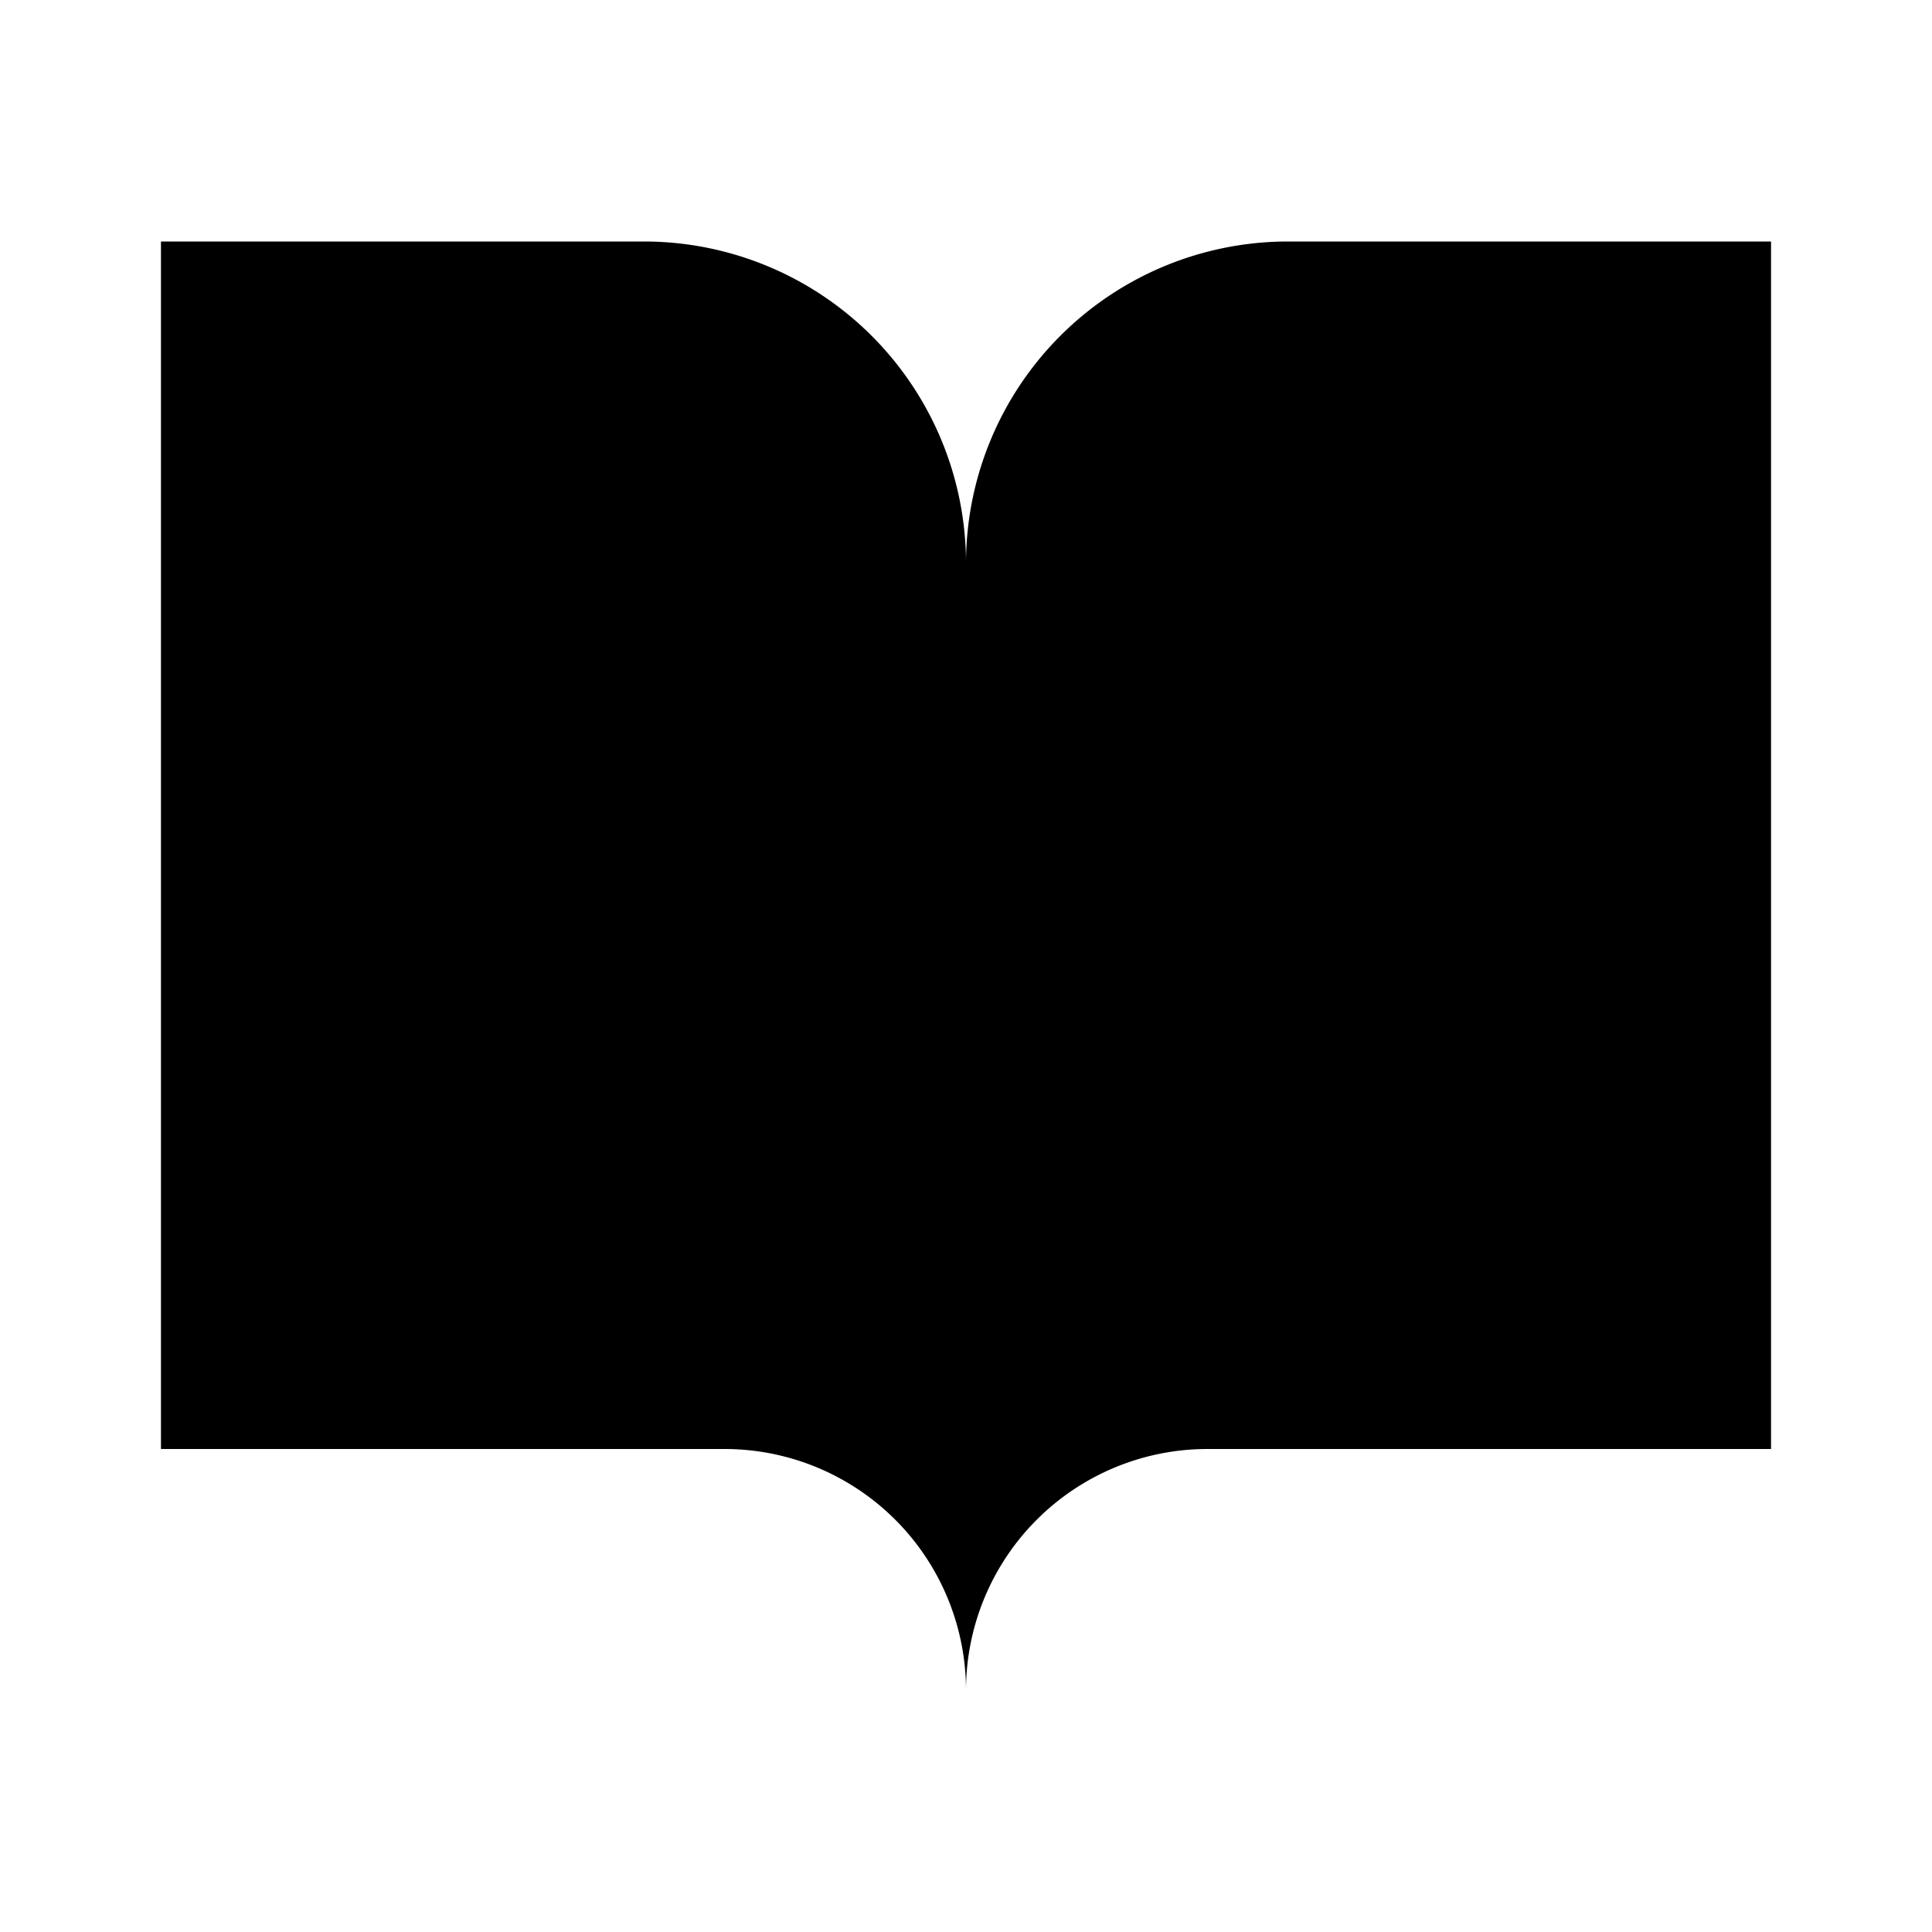
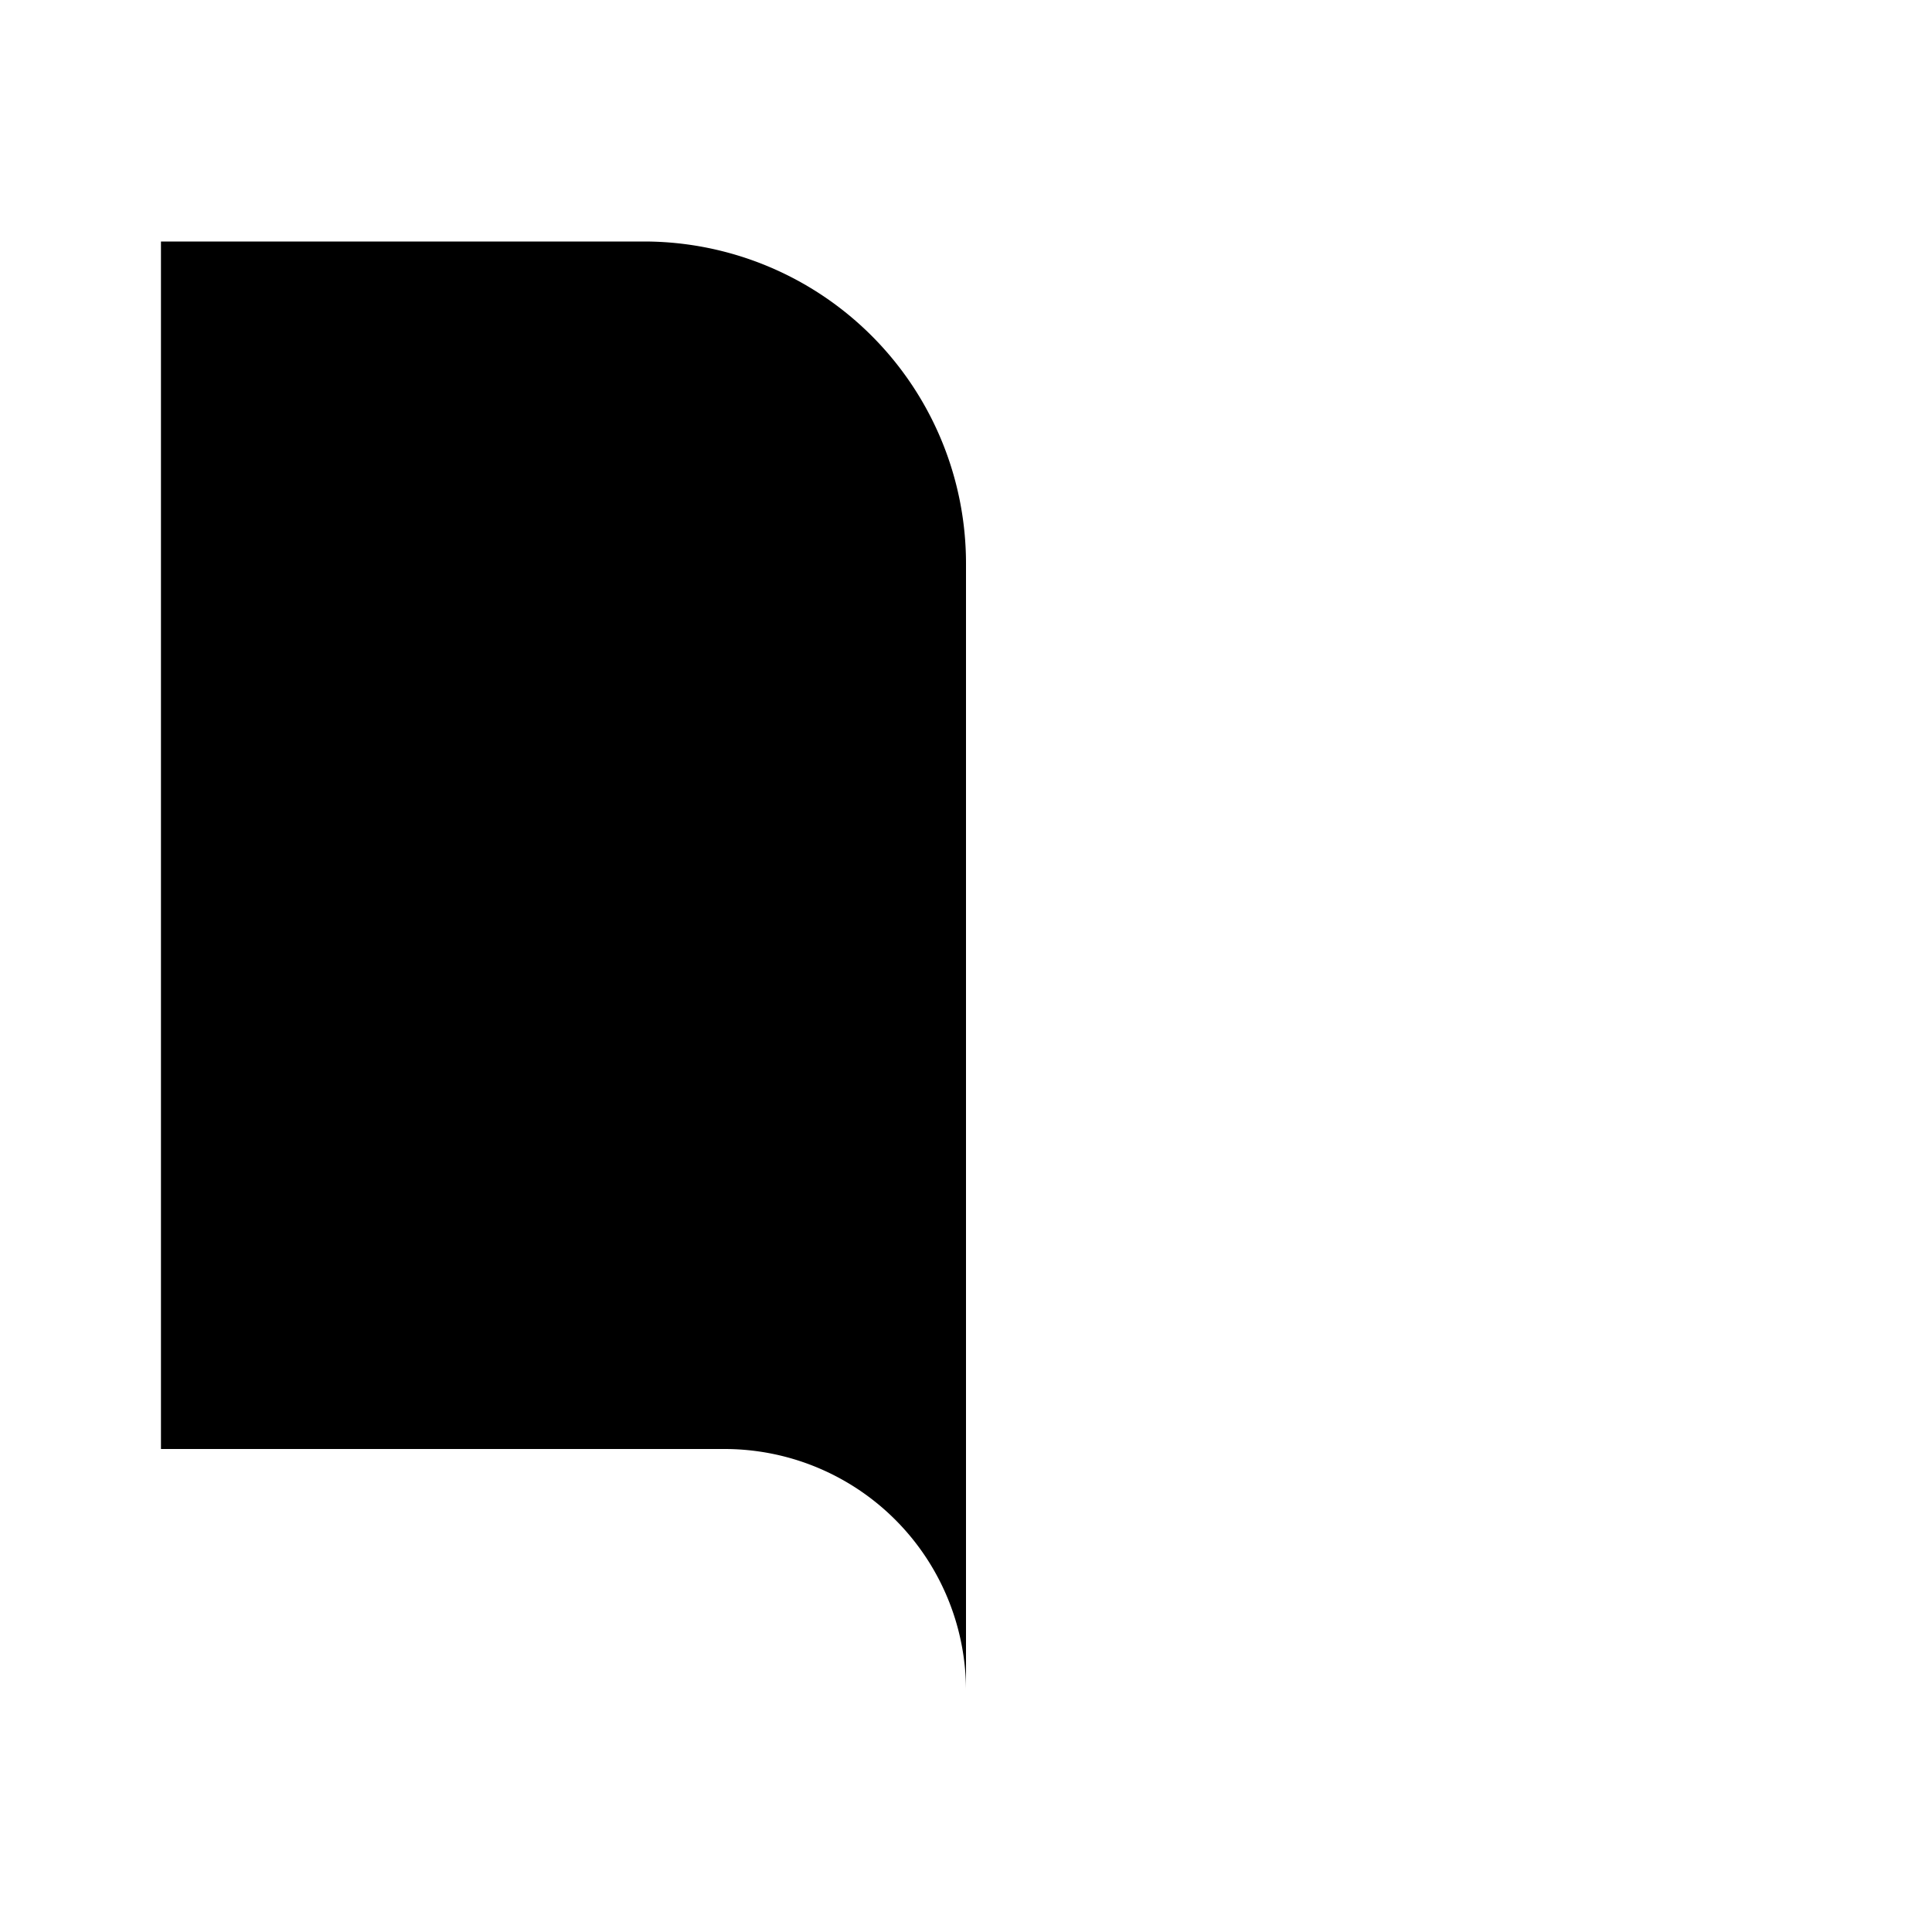
<svg xmlns="http://www.w3.org/2000/svg" width="16" height="16" viewBox="0 0 16 16">
  <path d="M1.333 2h4a2.667 2.667 0 0 1 2.667 2.667v9.333a2 2 0 0 0-2-2h-4.667V2z" />
-   <path d="M14.667 2h-4a2.667 2.667 0 0 0-2.667 2.667v9.333a2 2 0 0 1 2-2h4.667V2z" />
</svg>